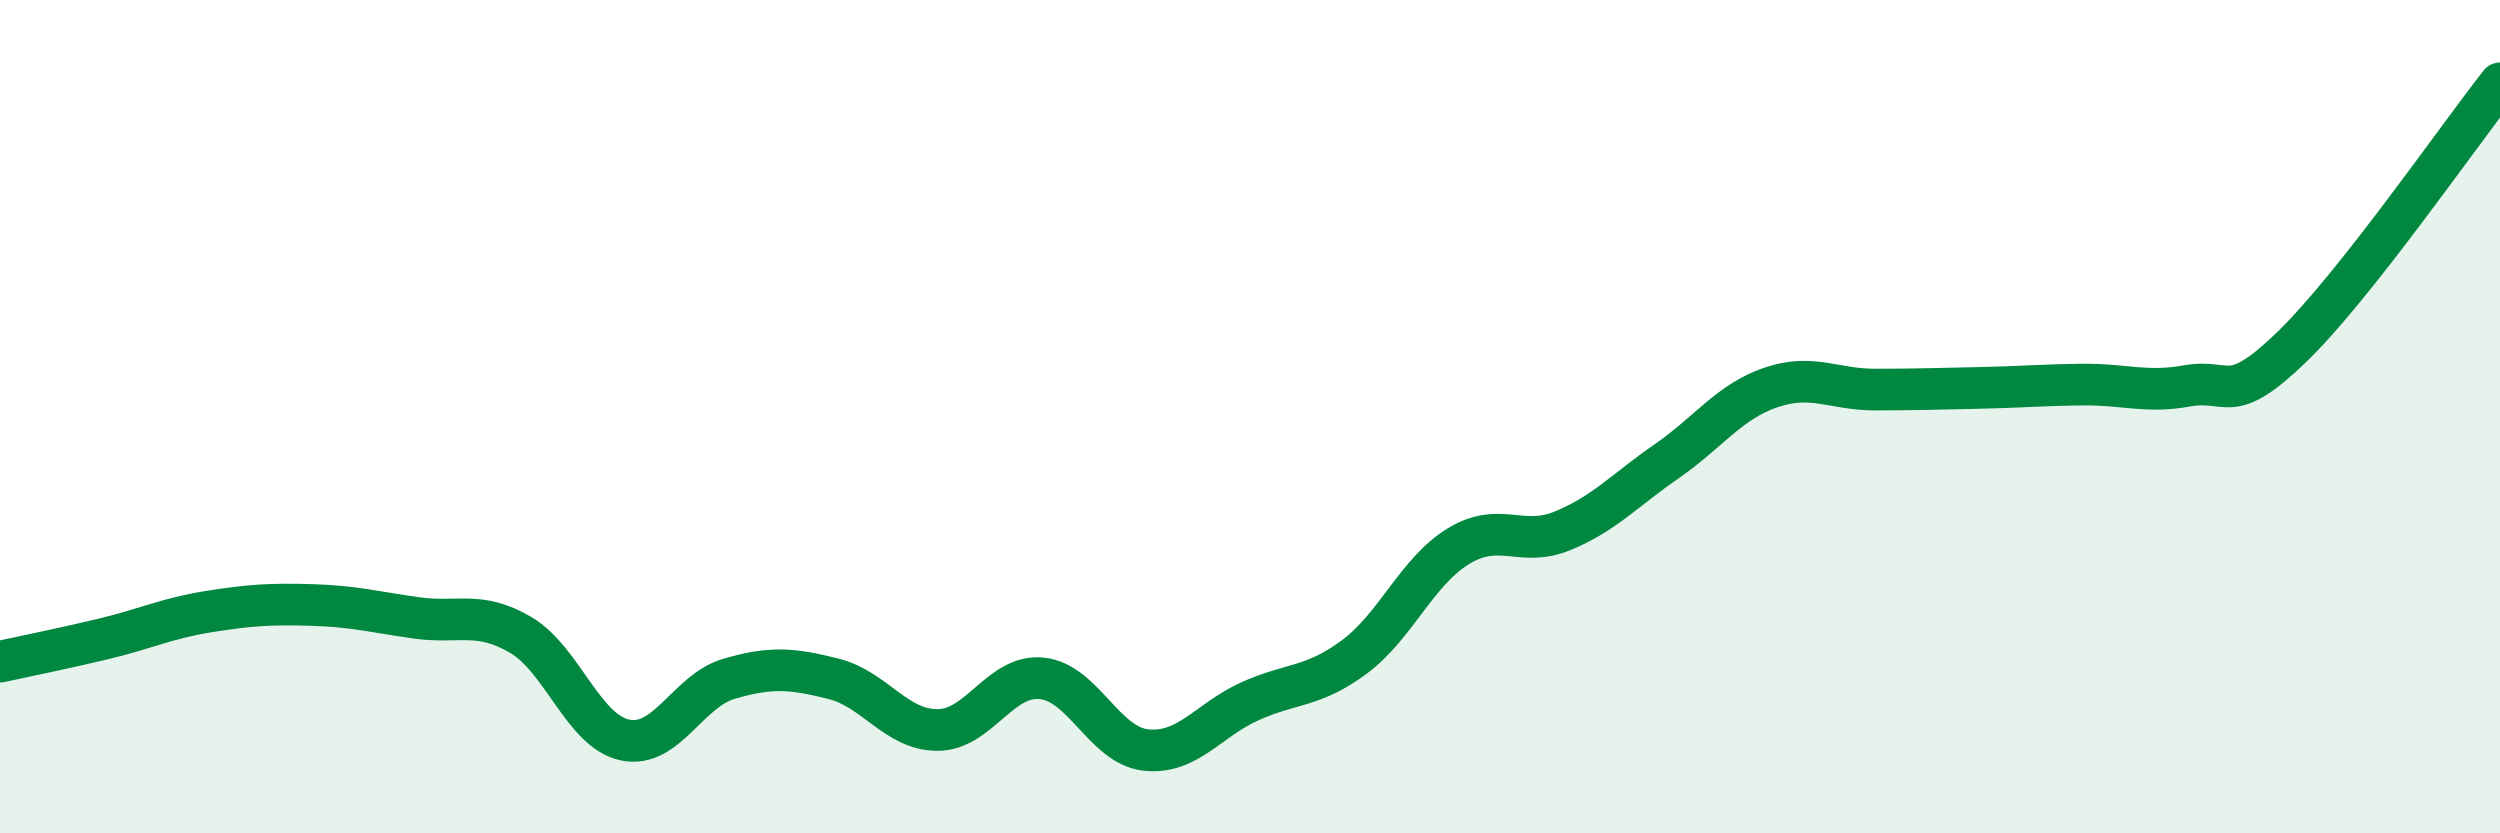
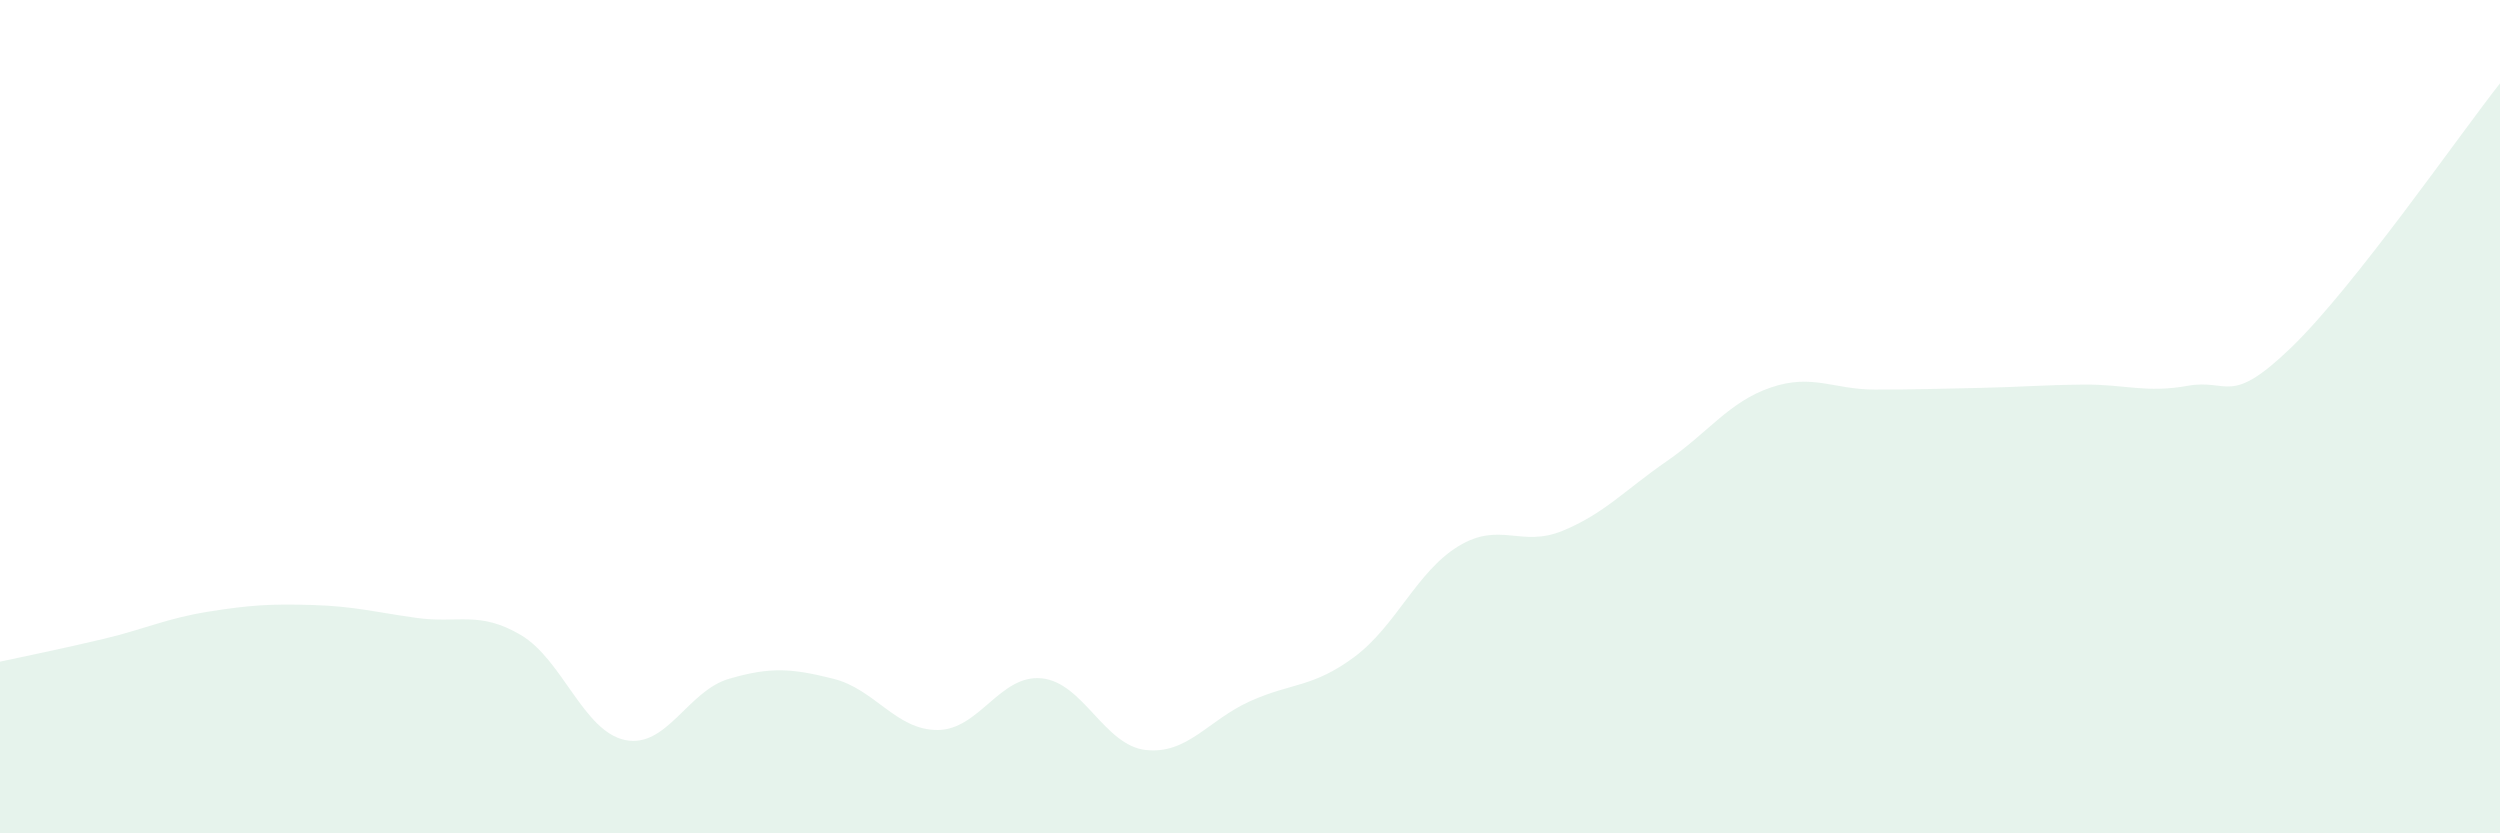
<svg xmlns="http://www.w3.org/2000/svg" width="60" height="20" viewBox="0 0 60 20">
  <path d="M 0,15.88 C 0.5,15.77 1.5,15.57 2.5,15.33 C 3.5,15.09 4,14.84 5,14.68 C 6,14.52 6.5,14.49 7.5,14.52 C 8.5,14.55 9,14.69 10,14.83 C 11,14.97 11.5,14.65 12.5,15.24 C 13.5,15.83 14,17.55 15,17.76 C 16,17.97 16.5,16.58 17.5,16.29 C 18.5,16 19,16.04 20,16.29 C 21,16.54 21.5,17.52 22.5,17.52 C 23.5,17.52 24,16.18 25,16.28 C 26,16.38 26.5,17.89 27.5,18 C 28.5,18.11 29,17.28 30,16.83 C 31,16.38 31.5,16.51 32.5,15.77 C 33.5,15.03 34,13.72 35,13.11 C 36,12.5 36.5,13.15 37.5,12.74 C 38.5,12.33 39,11.76 40,11.07 C 41,10.38 41.5,9.64 42.5,9.3 C 43.5,8.96 44,9.35 45,9.35 C 46,9.35 46.5,9.33 47.5,9.31 C 48.5,9.29 49,9.24 50,9.23 C 51,9.22 51.5,9.44 52.5,9.26 C 53.5,9.08 53.5,9.78 55,8.33 C 56.5,6.88 59,3.27 60,2L60 20L0 20Z" fill="#008740" opacity="0.1" stroke-linecap="round" stroke-linejoin="round" />
-   <path d="M 0,15.88 C 0.5,15.77 1.5,15.57 2.5,15.33 C 3.5,15.09 4,14.84 5,14.68 C 6,14.52 6.5,14.49 7.5,14.52 C 8.5,14.55 9,14.69 10,14.83 C 11,14.97 11.5,14.65 12.5,15.24 C 13.5,15.83 14,17.55 15,17.76 C 16,17.97 16.5,16.58 17.5,16.29 C 18.5,16 19,16.04 20,16.29 C 21,16.54 21.5,17.52 22.5,17.52 C 23.5,17.52 24,16.18 25,16.28 C 26,16.38 26.5,17.89 27.5,18 C 28.5,18.11 29,17.28 30,16.83 C 31,16.38 31.5,16.51 32.5,15.77 C 33.5,15.03 34,13.72 35,13.11 C 36,12.5 36.5,13.15 37.5,12.74 C 38.5,12.33 39,11.76 40,11.07 C 41,10.38 41.5,9.64 42.5,9.3 C 43.5,8.96 44,9.35 45,9.35 C 46,9.35 46.5,9.33 47.5,9.31 C 48.5,9.29 49,9.24 50,9.23 C 51,9.22 51.5,9.44 52.5,9.26 C 53.5,9.08 53.5,9.78 55,8.33 C 56.5,6.88 59,3.27 60,2" stroke="#008740" stroke-width="1" fill="none" stroke-linecap="round" stroke-linejoin="round" />
</svg>